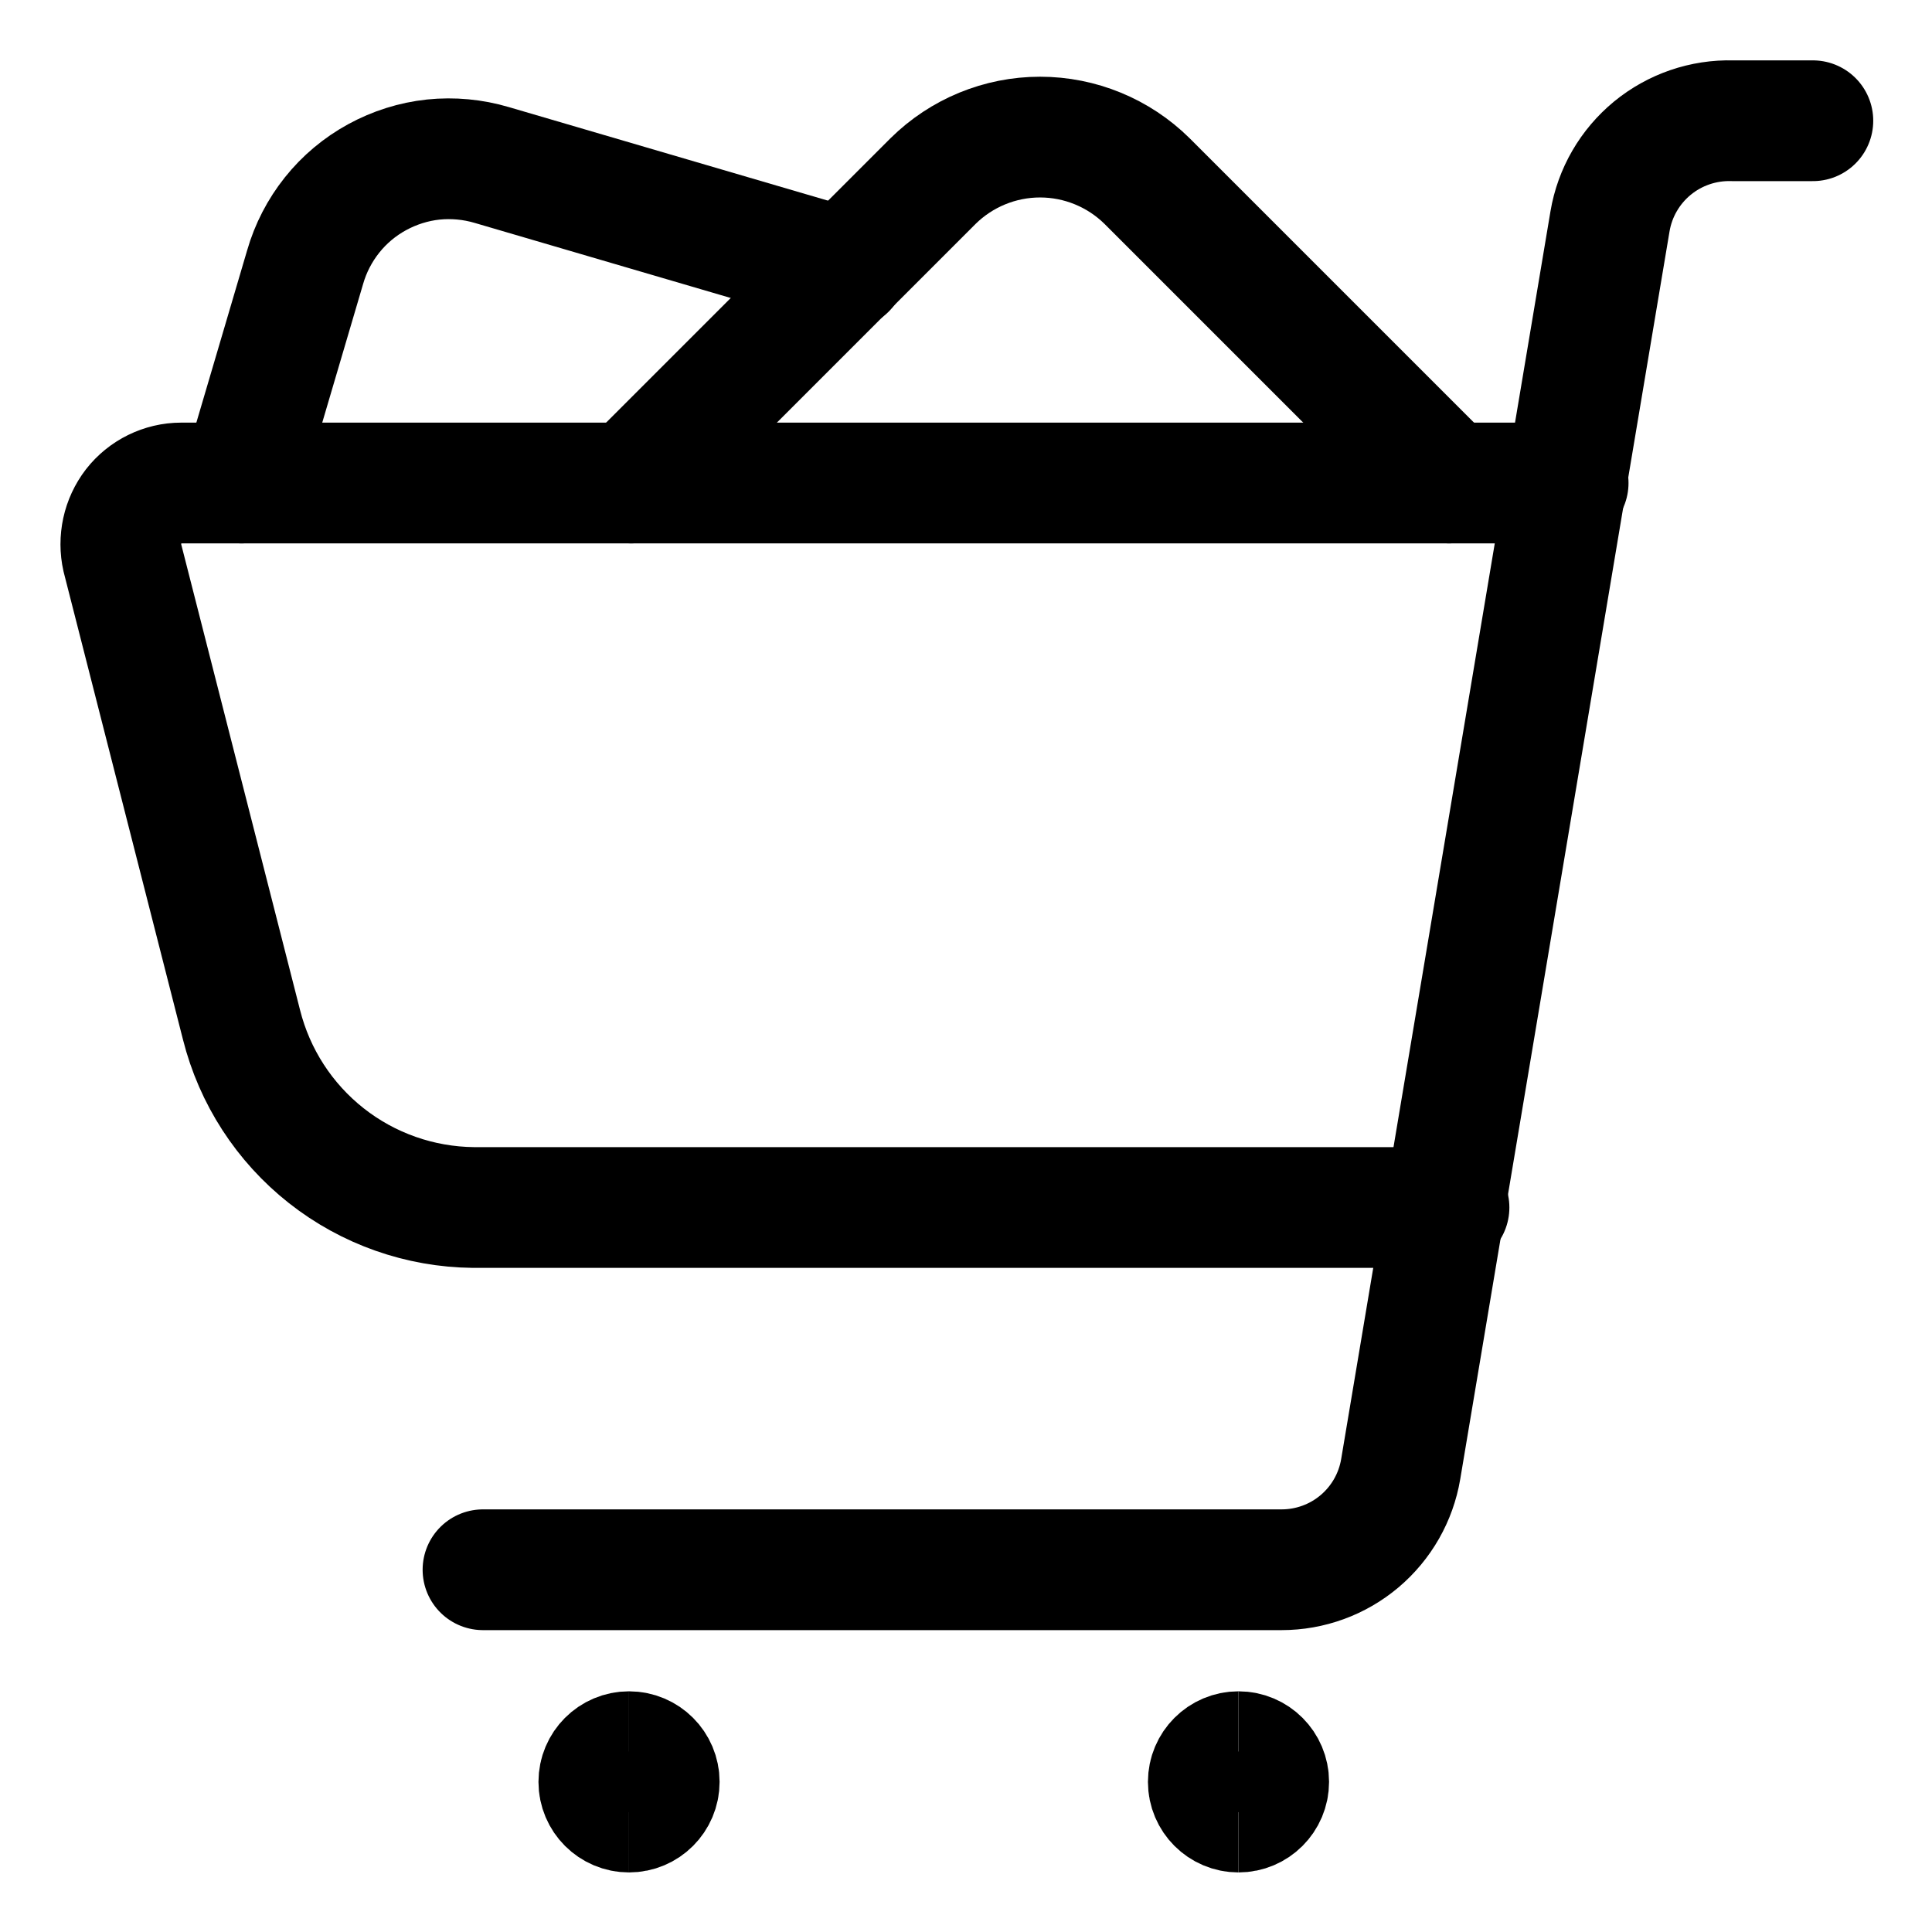
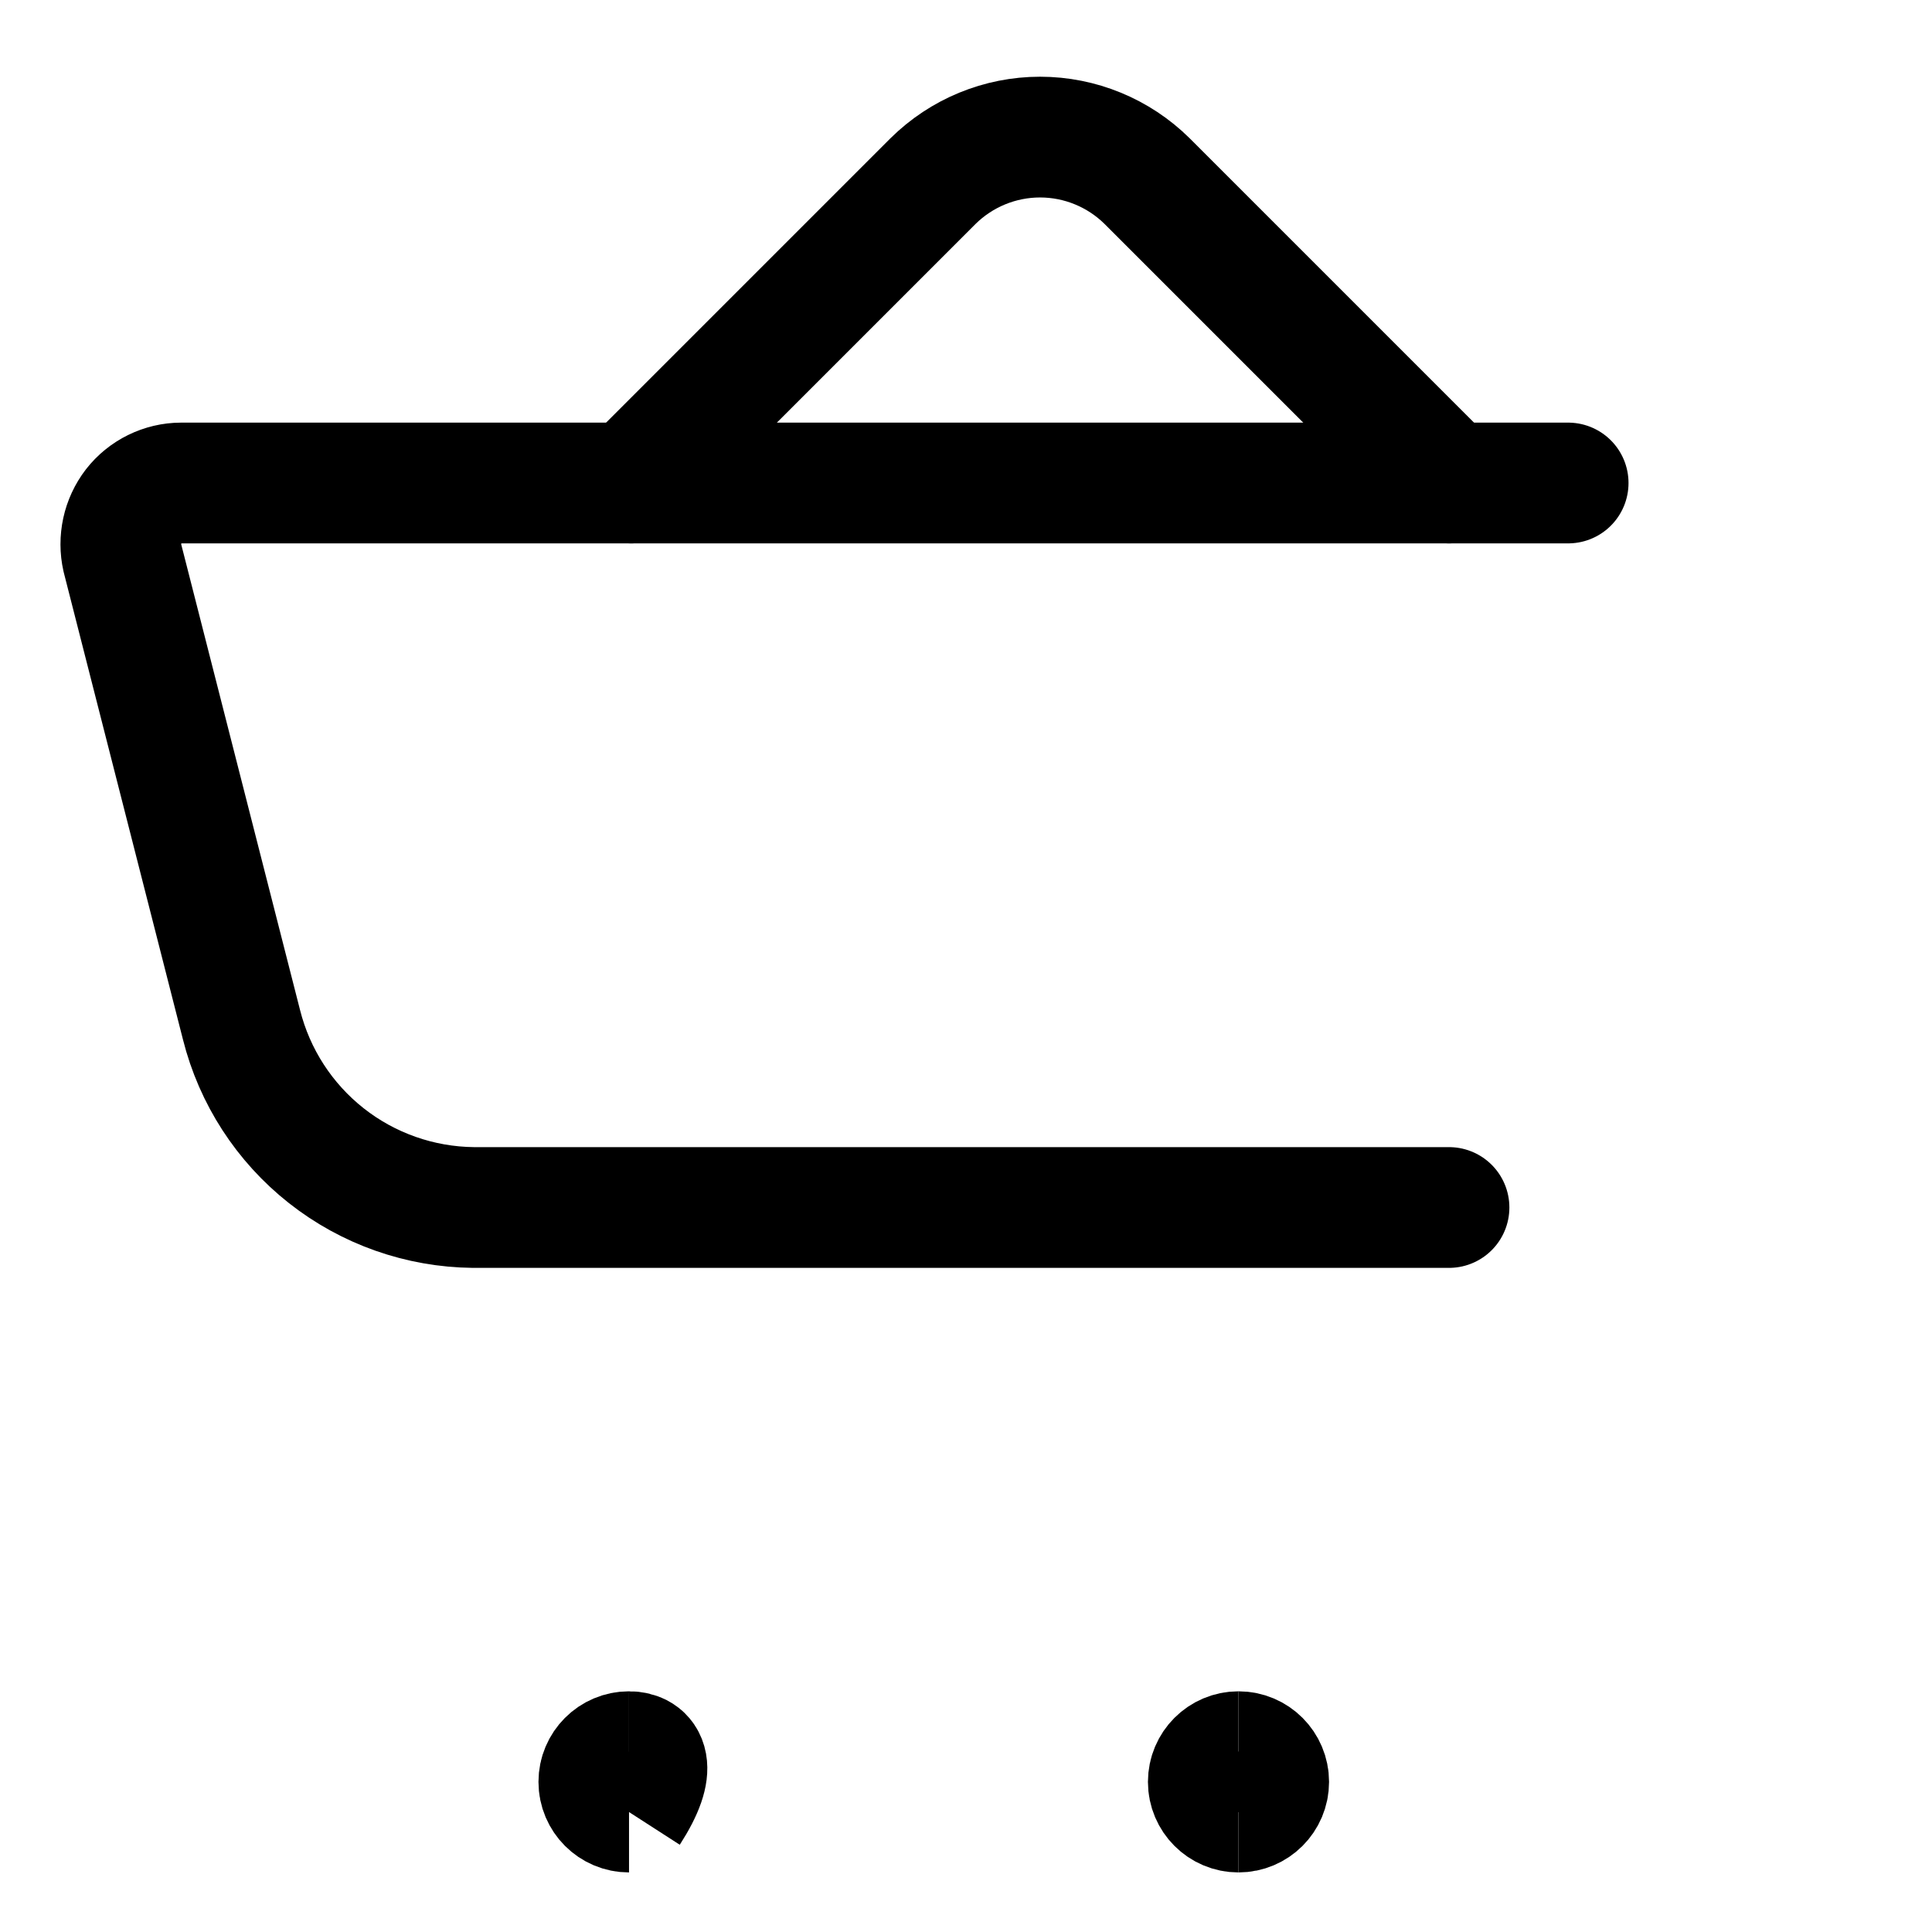
<svg xmlns="http://www.w3.org/2000/svg" width="24" height="24" viewBox="0 0 24 24" fill="none">
  <g clip-path="url(#clip0_15_976)">
-     <path d="M6 19.5H15.92C16.275 19.5 16.618 19.375 16.889 19.146C17.16 18.917 17.341 18.6 17.4 18.25L20 2.75C20.06 2.393 20.247 2.071 20.526 1.841C20.806 1.611 21.159 1.49 21.52 1.5H22.52" stroke="currentColor" stroke-width="1.5" stroke-linecap="round" stroke-linejoin="round" />
    <path d="M7.814 22.51C7.607 22.51 7.439 22.342 7.439 22.135C7.439 21.928 7.607 21.76 7.814 21.76" stroke="currentColor" stroke-width="1.5" />
-     <path d="M7.814 22.51C8.021 22.51 8.189 22.342 8.189 22.135C8.189 21.928 8.021 21.76 7.814 21.76" stroke="currentColor" stroke-width="1.5" />
+     <path d="M7.814 22.51C8.189 21.928 8.021 21.76 7.814 21.76" stroke="currentColor" stroke-width="1.5" />
    <path d="M15.385 22.51C15.178 22.51 15.01 22.342 15.01 22.135C15.01 21.928 15.178 21.76 15.385 21.76" stroke="currentColor" stroke-width="1.5" />
    <path d="M15.385 22.51C15.592 22.51 15.76 22.342 15.76 22.135C15.76 21.928 15.592 21.76 15.385 21.76" stroke="currentColor" stroke-width="1.5" />
    <path d="M18 15H5.88C5.217 14.993 4.574 14.767 4.053 14.356C3.532 13.945 3.162 13.374 3 12.73L1.52 6.93C1.495 6.82 1.495 6.705 1.519 6.594C1.543 6.484 1.591 6.38 1.66 6.29C1.73 6.2 1.82 6.127 1.922 6.077C2.024 6.027 2.136 6 2.25 6H19.48" stroke="currentColor" stroke-width="1.5" stroke-linecap="round" stroke-linejoin="round" />
    <path d="M18 6L14.25 2.25C13.896 1.9 13.418 1.703 12.92 1.703C12.422 1.703 11.944 1.9 11.59 2.25L7.84 6" stroke="currentColor" stroke-width="1.5" stroke-linecap="round" stroke-linejoin="round" />
-     <path d="M10.51 3.34L6.11 2.05C5.874 1.98 5.627 1.957 5.382 1.982C5.138 2.008 4.901 2.083 4.685 2.201C4.469 2.319 4.279 2.478 4.125 2.671C3.972 2.863 3.858 3.083 3.79 3.32L3 6" stroke="currentColor" stroke-width="1.5" stroke-linecap="round" stroke-linejoin="round" />
  </g>
  <defs>
    <clipPath id="clip0_15_976">
      <rect width="24" height="24" fill="currentColor" />
    </clipPath>
  </defs>
</svg>